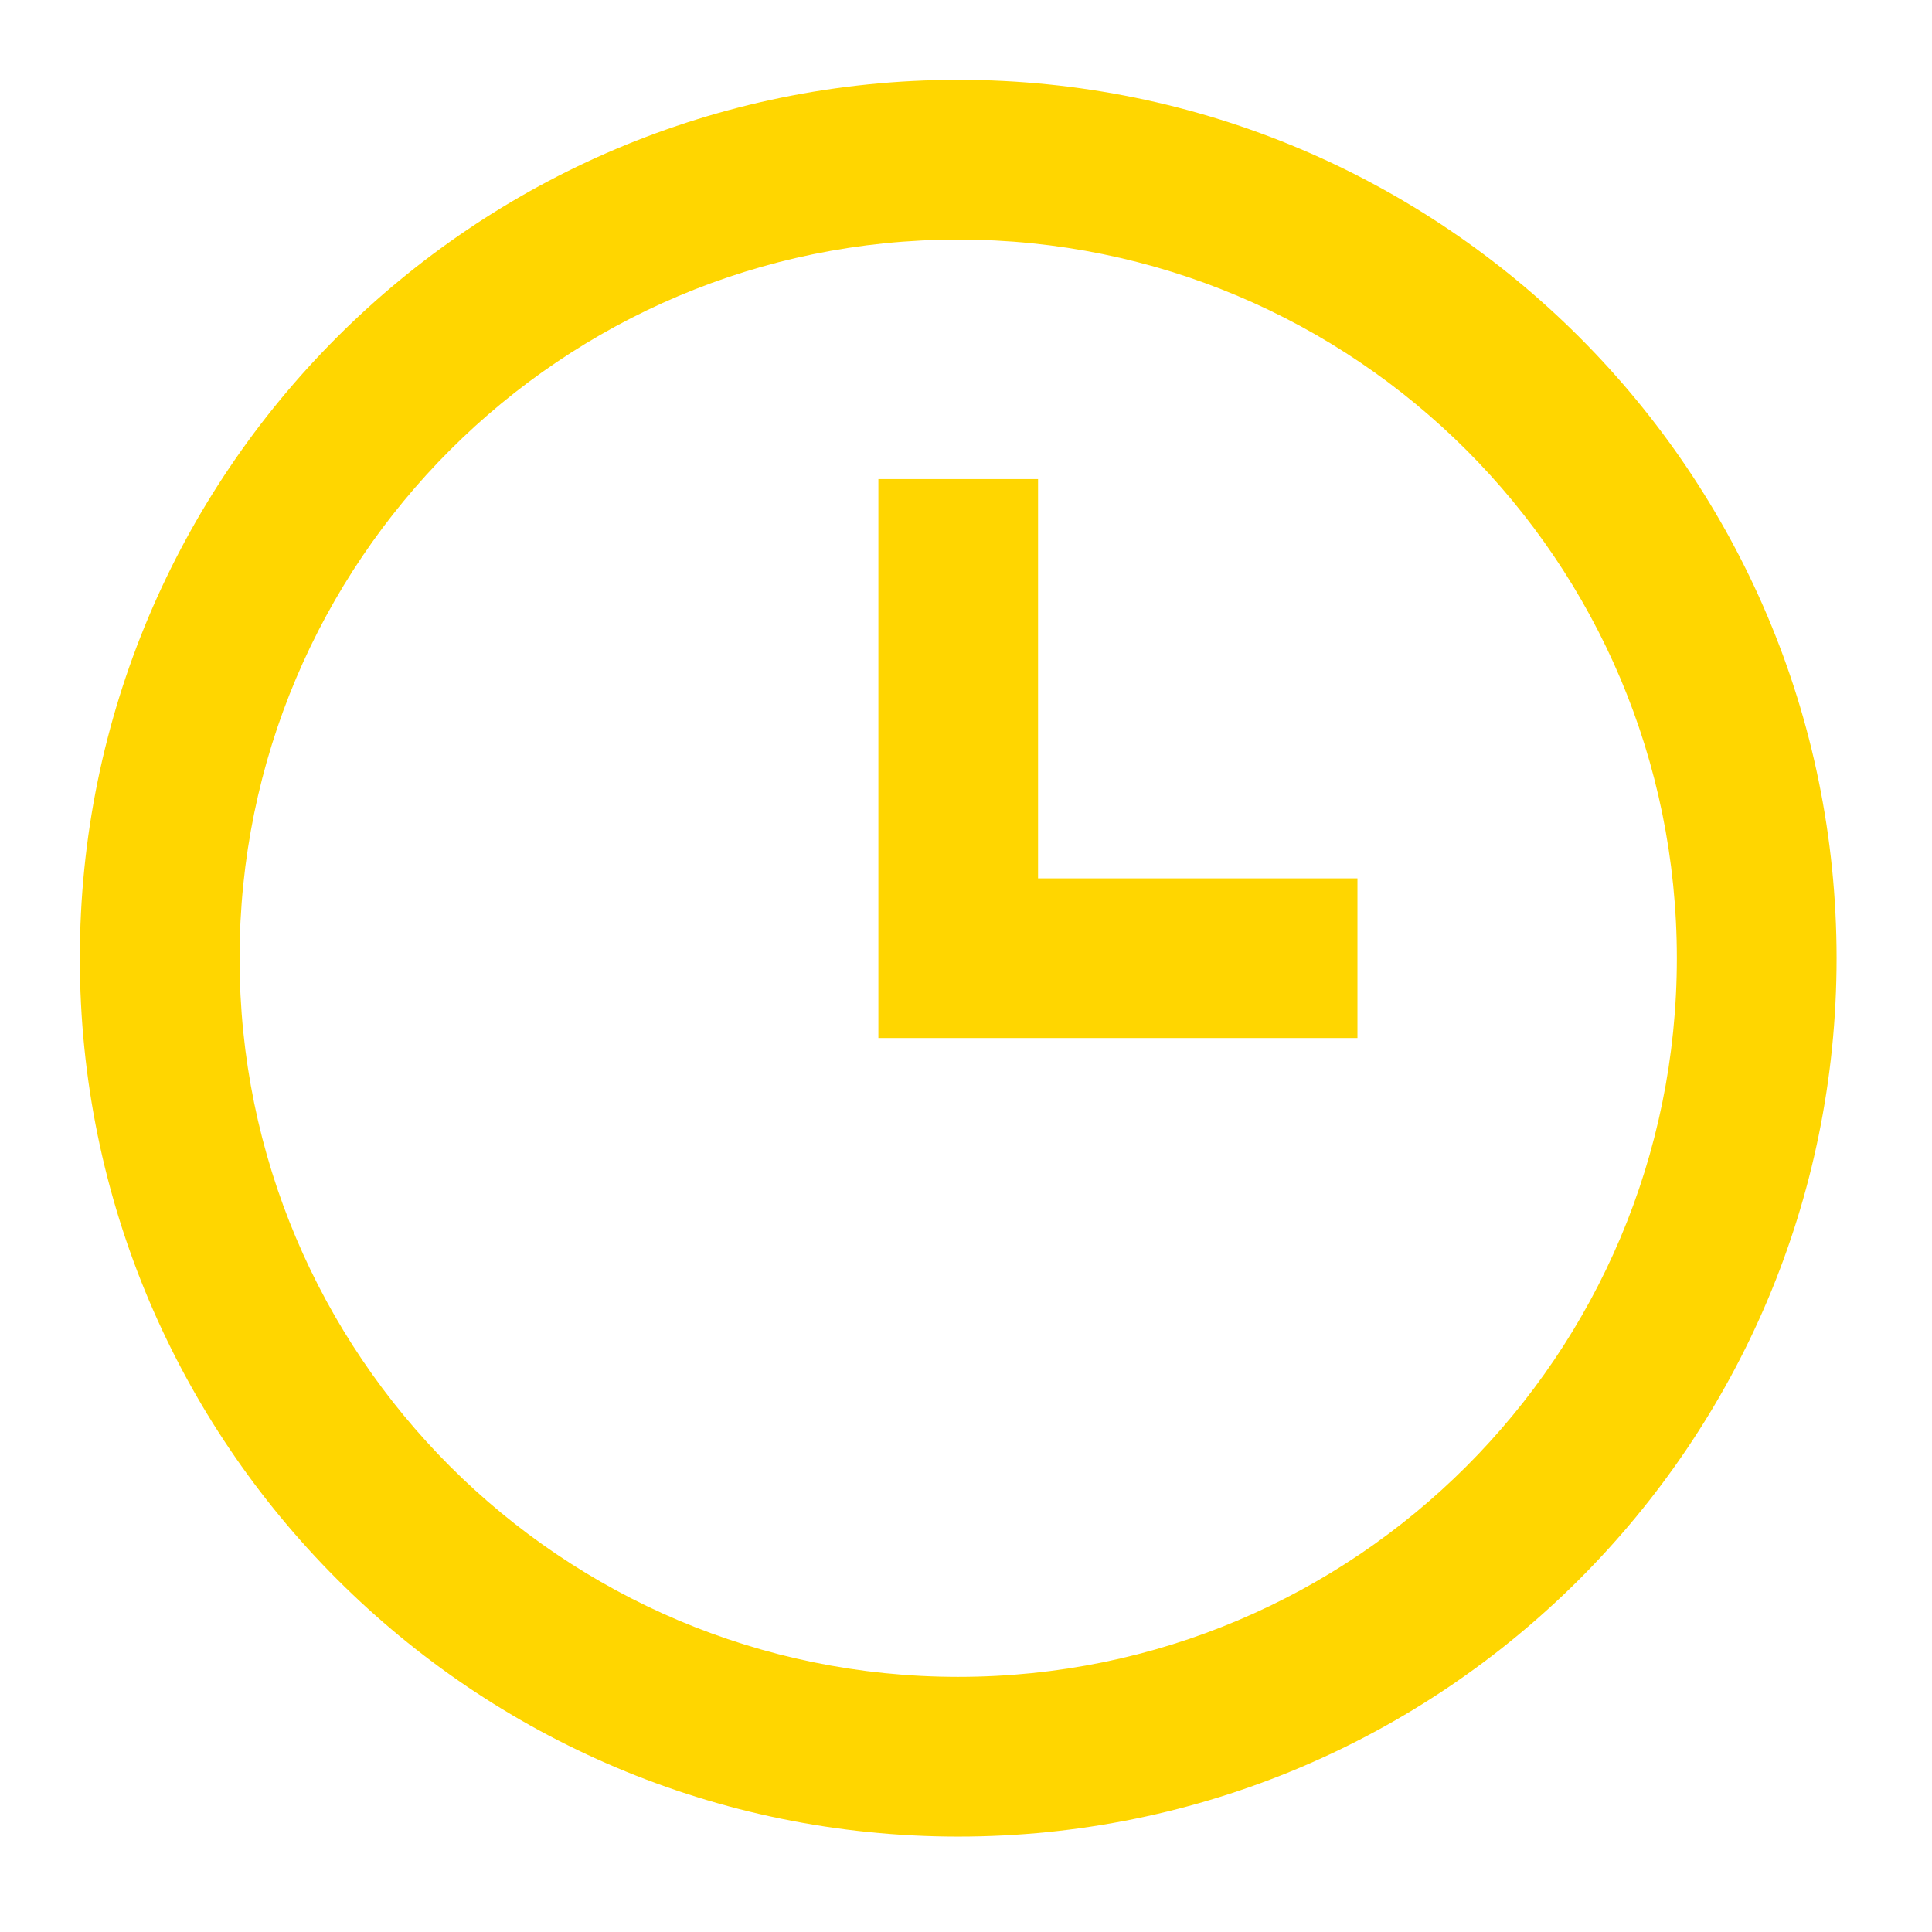
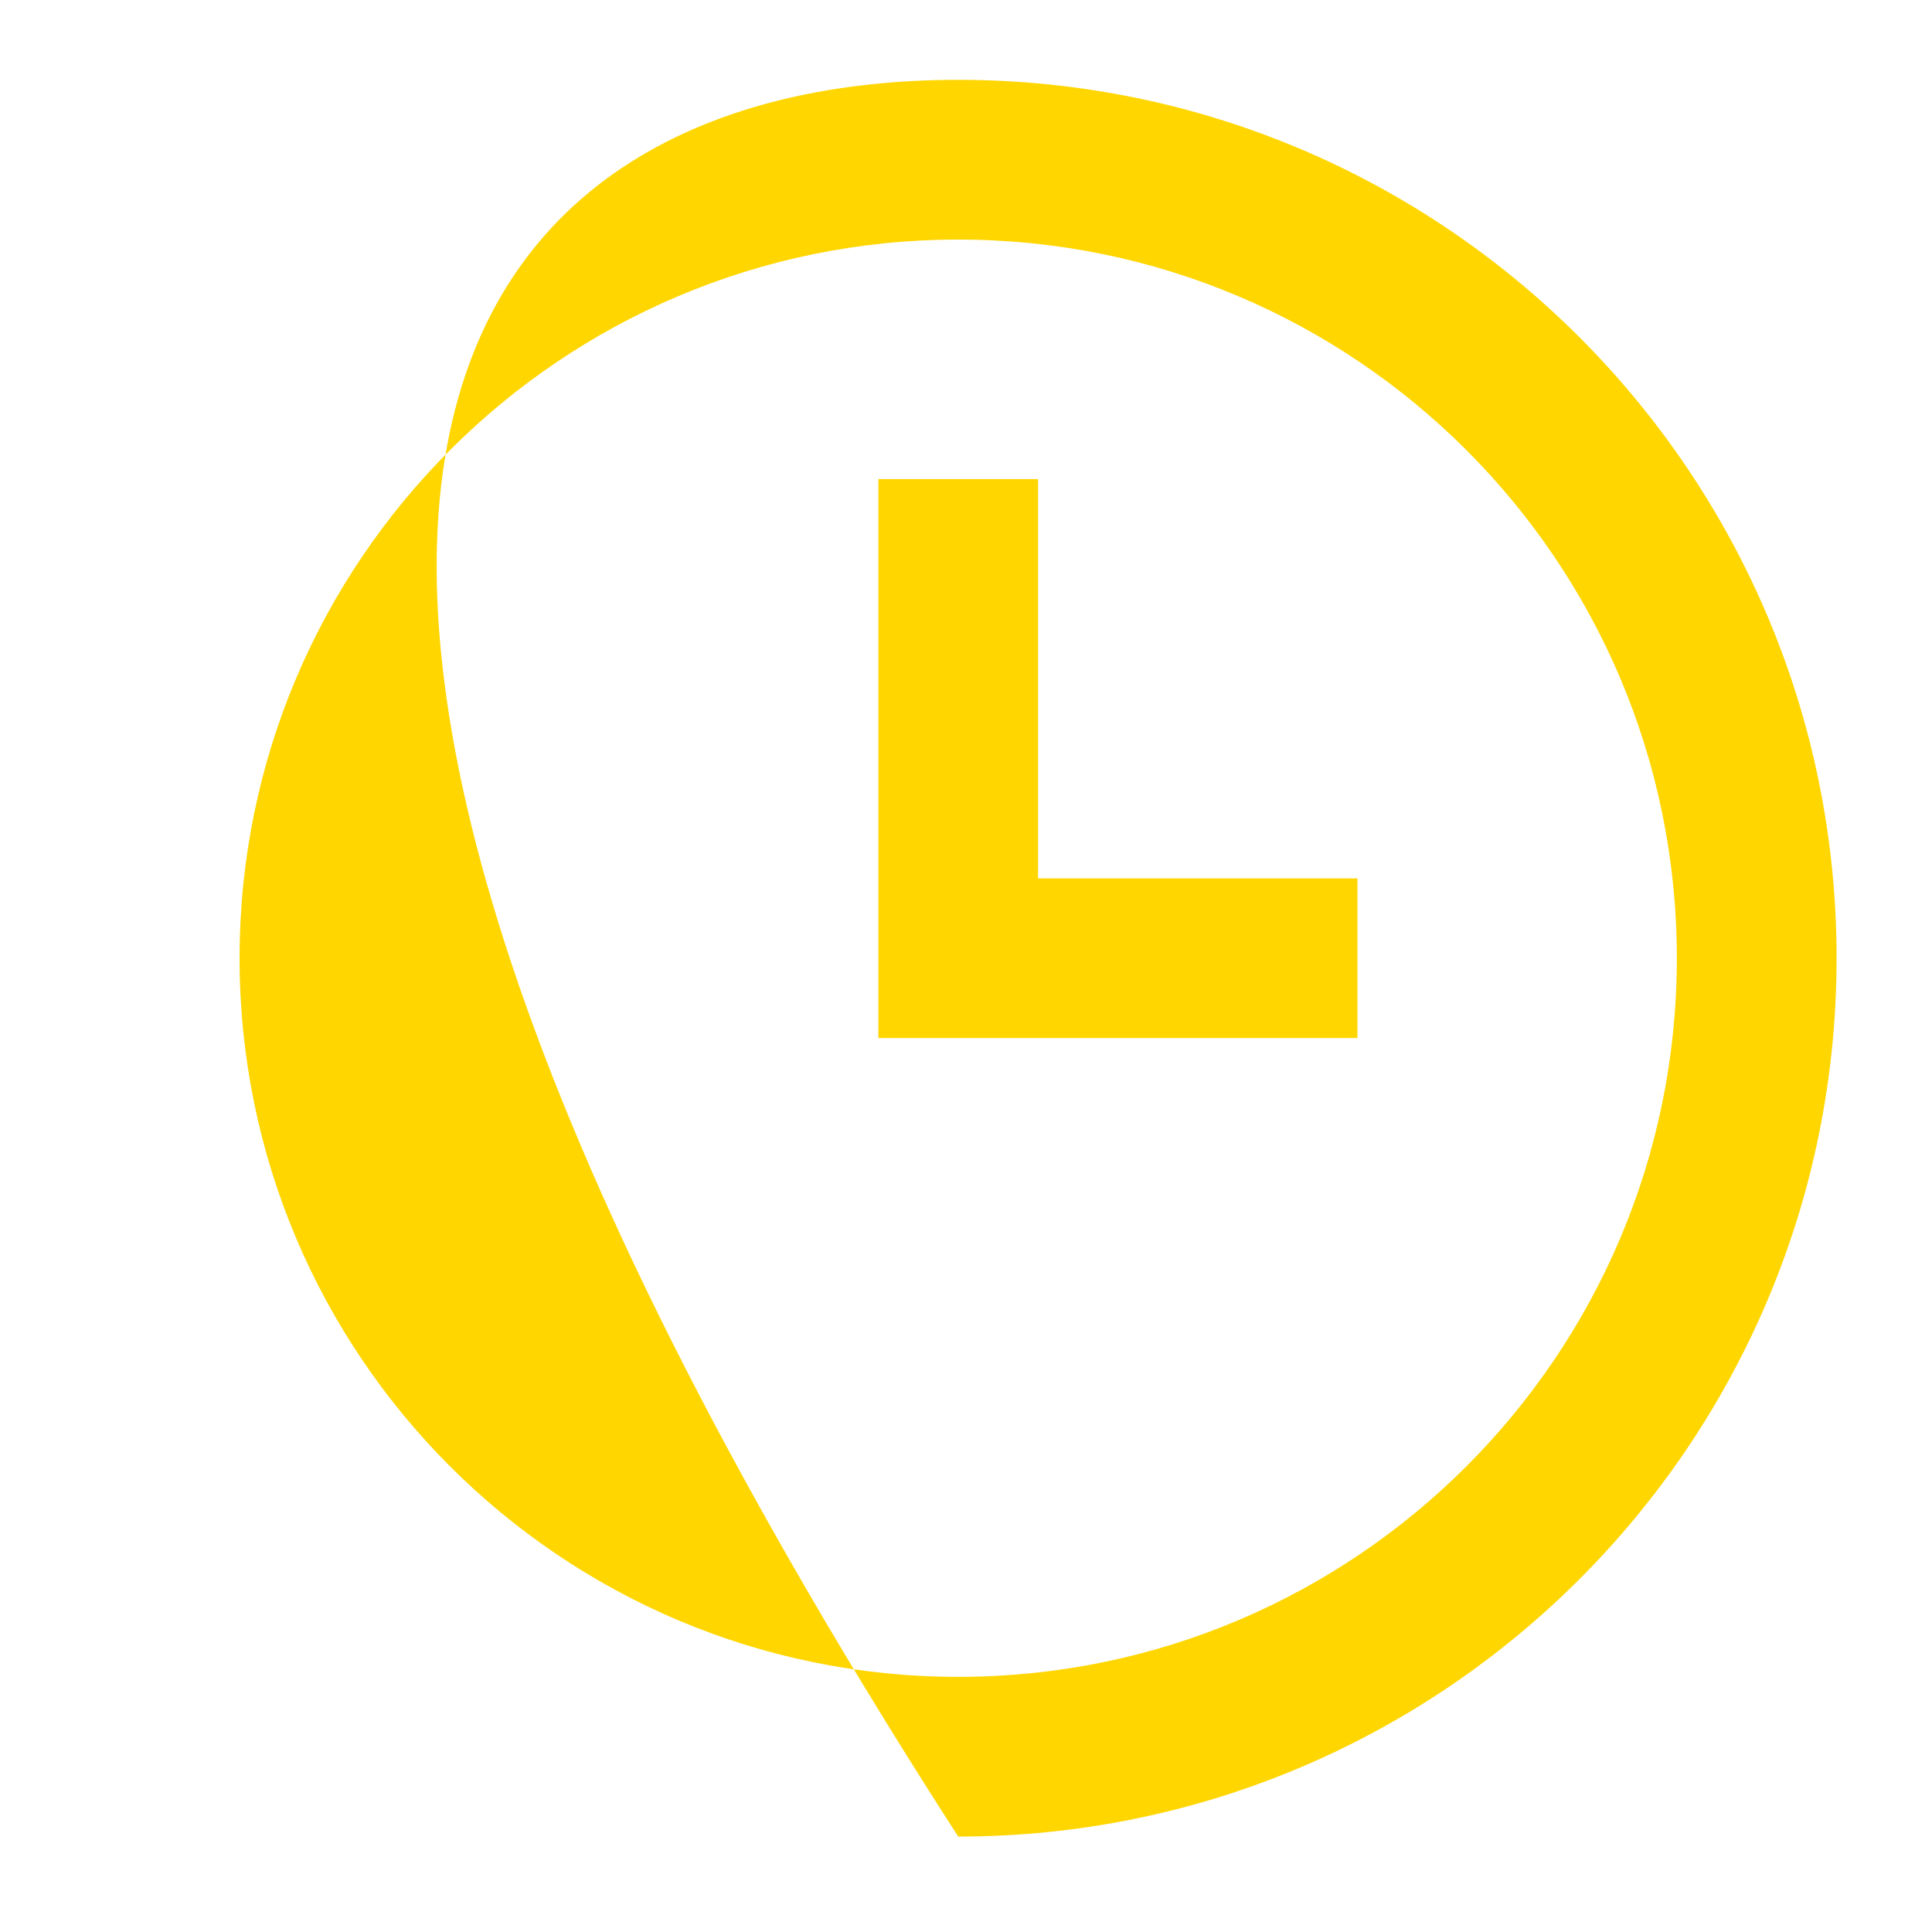
<svg xmlns="http://www.w3.org/2000/svg" width="62" height="62" viewBox="0 0 62 62" fill="none">
-   <path fill-rule="evenodd" clip-rule="evenodd" d="M30.75 58.938C15.182 58.938 2.562 46.318 2.562 30.75C2.562 15.182 15.182 2.562 30.75 2.562C46.318 2.562 58.938 15.182 58.938 30.75C58.938 46.318 46.318 58.938 30.75 58.938ZM30.75 53.812C43.487 53.812 53.812 43.487 53.812 30.75C53.812 18.013 43.487 7.688 30.75 7.688C18.013 7.688 7.688 18.013 7.688 30.75C7.688 43.487 18.013 53.812 30.75 53.812ZM43.562 28.188H33.312V15.375H28.188V33.312H43.562V28.188Z" fill="#FFD600" />
+   <path fill-rule="evenodd" clip-rule="evenodd" d="M30.75 58.938C2.562 15.182 15.182 2.562 30.75 2.562C46.318 2.562 58.938 15.182 58.938 30.75C58.938 46.318 46.318 58.938 30.75 58.938ZM30.75 53.812C43.487 53.812 53.812 43.487 53.812 30.75C53.812 18.013 43.487 7.688 30.75 7.688C18.013 7.688 7.688 18.013 7.688 30.75C7.688 43.487 18.013 53.812 30.75 53.812ZM43.562 28.188H33.312V15.375H28.188V33.312H43.562V28.188Z" fill="#FFD600" />
</svg>